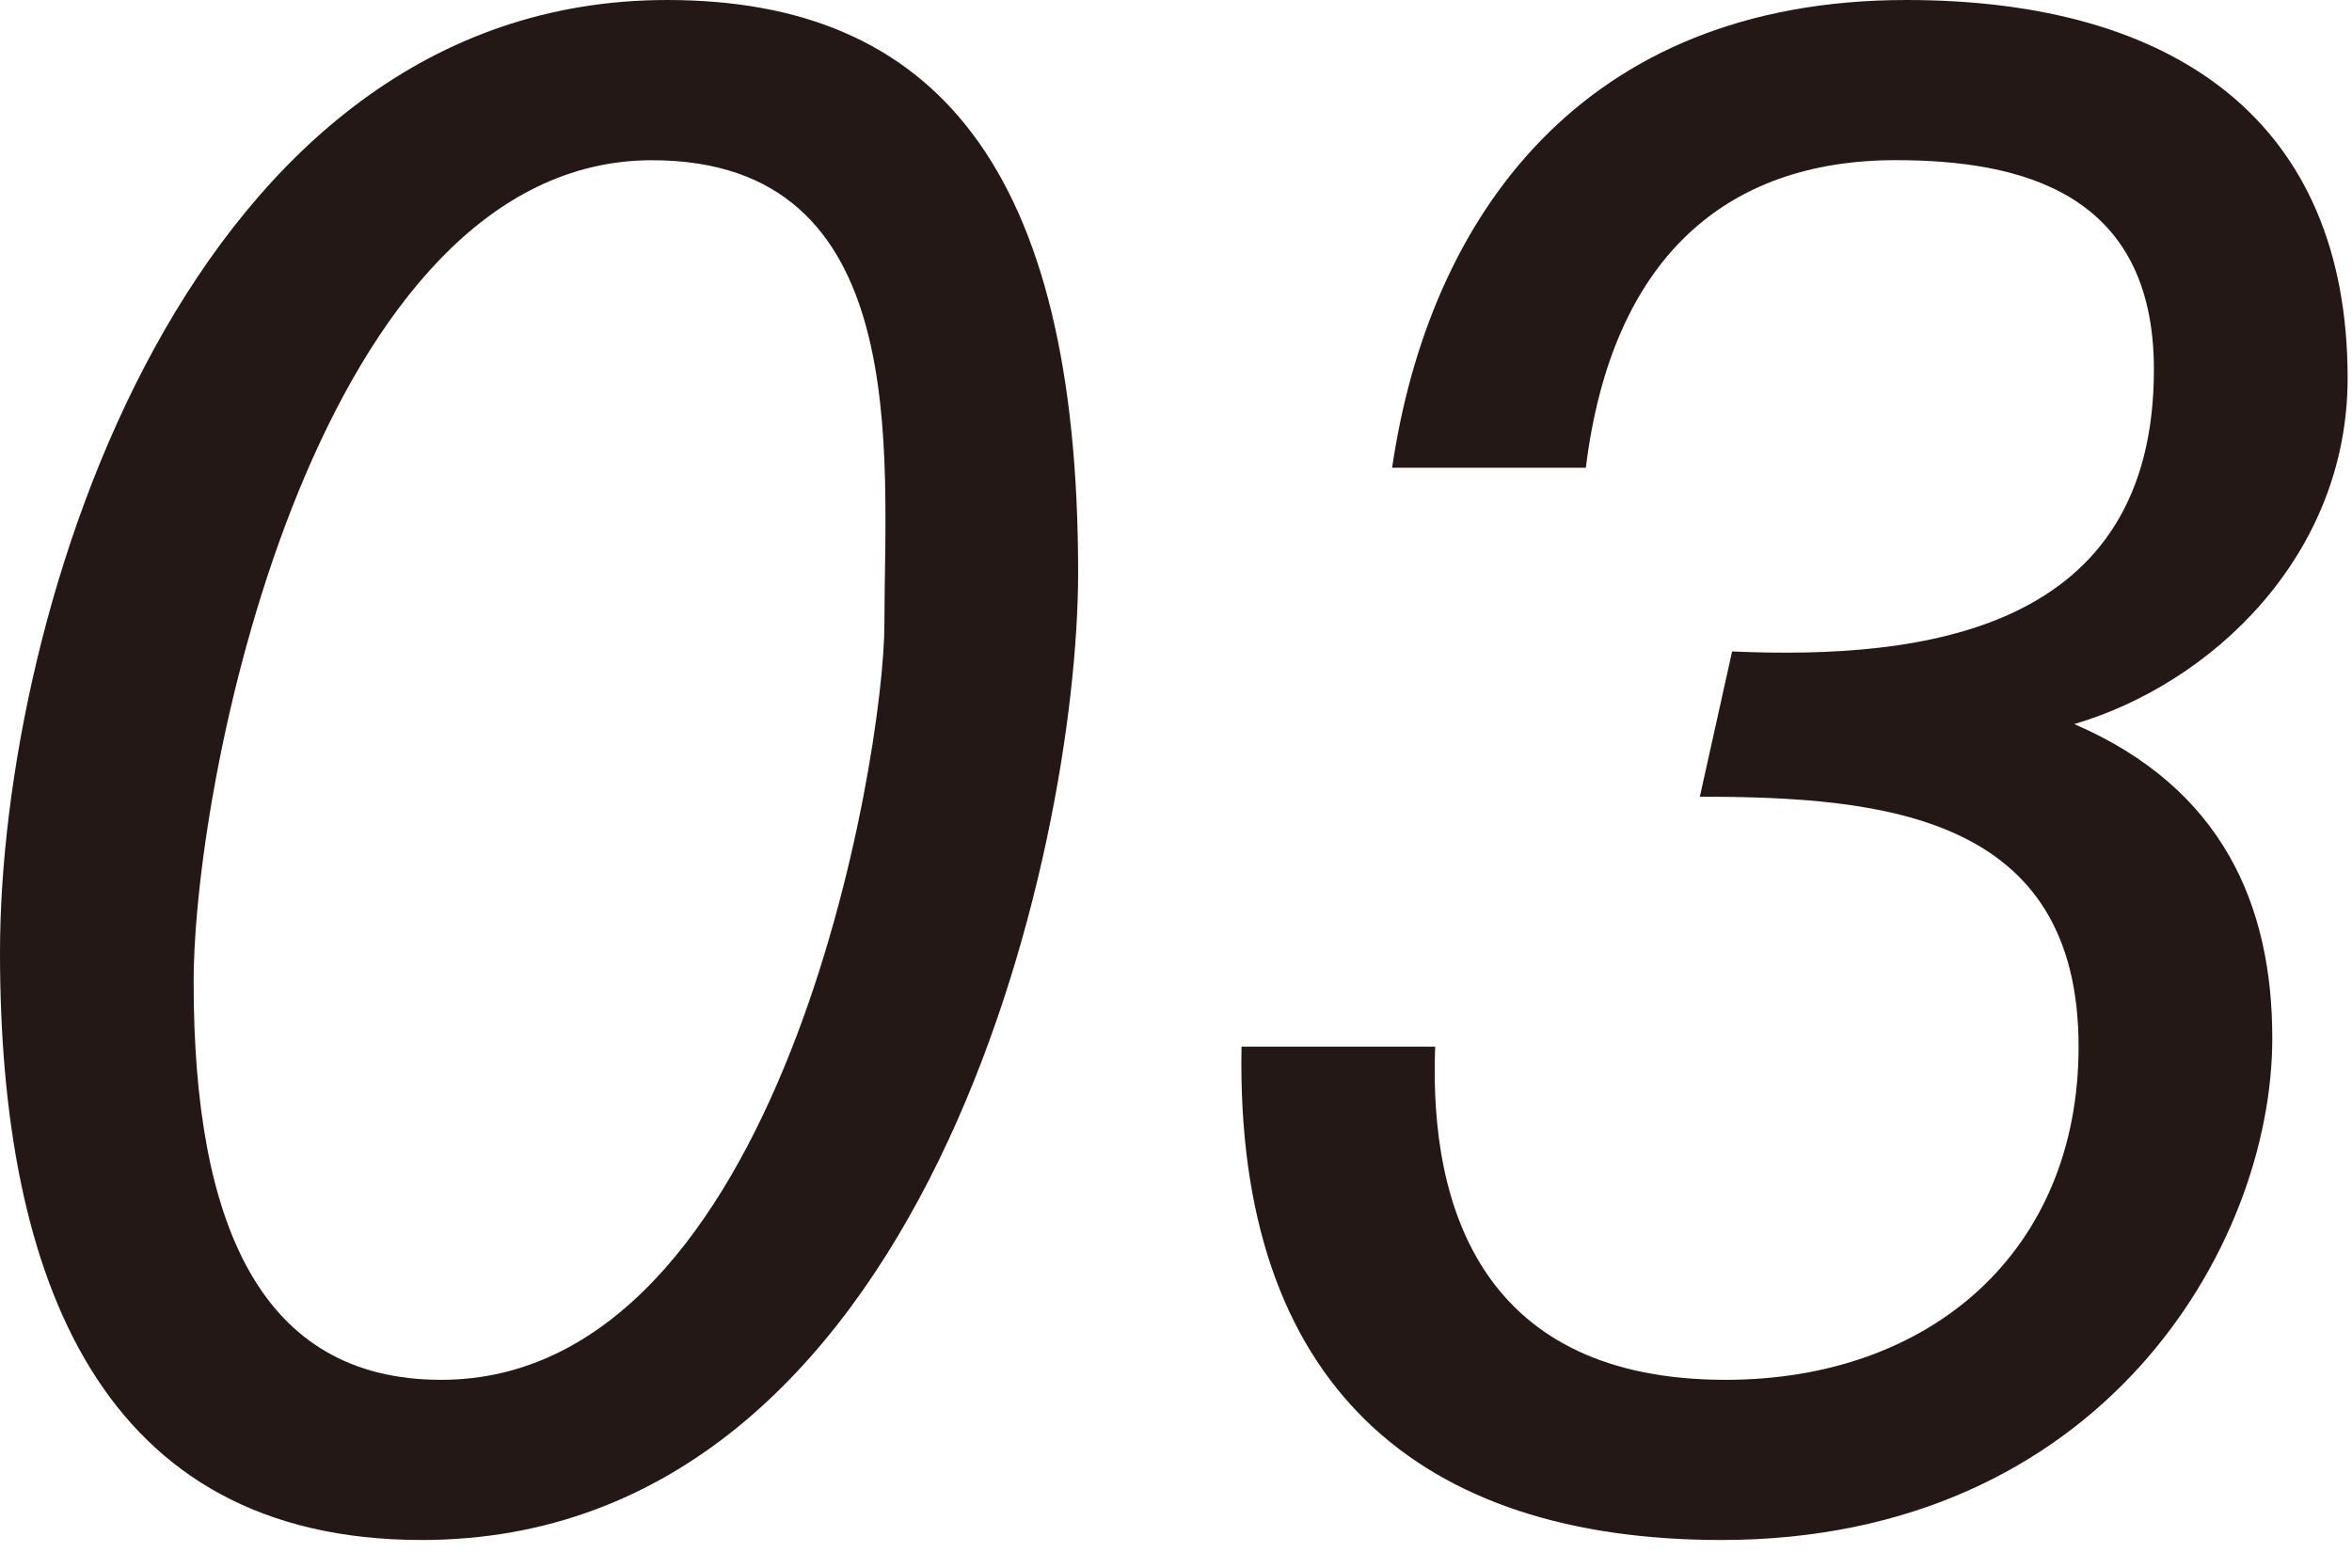
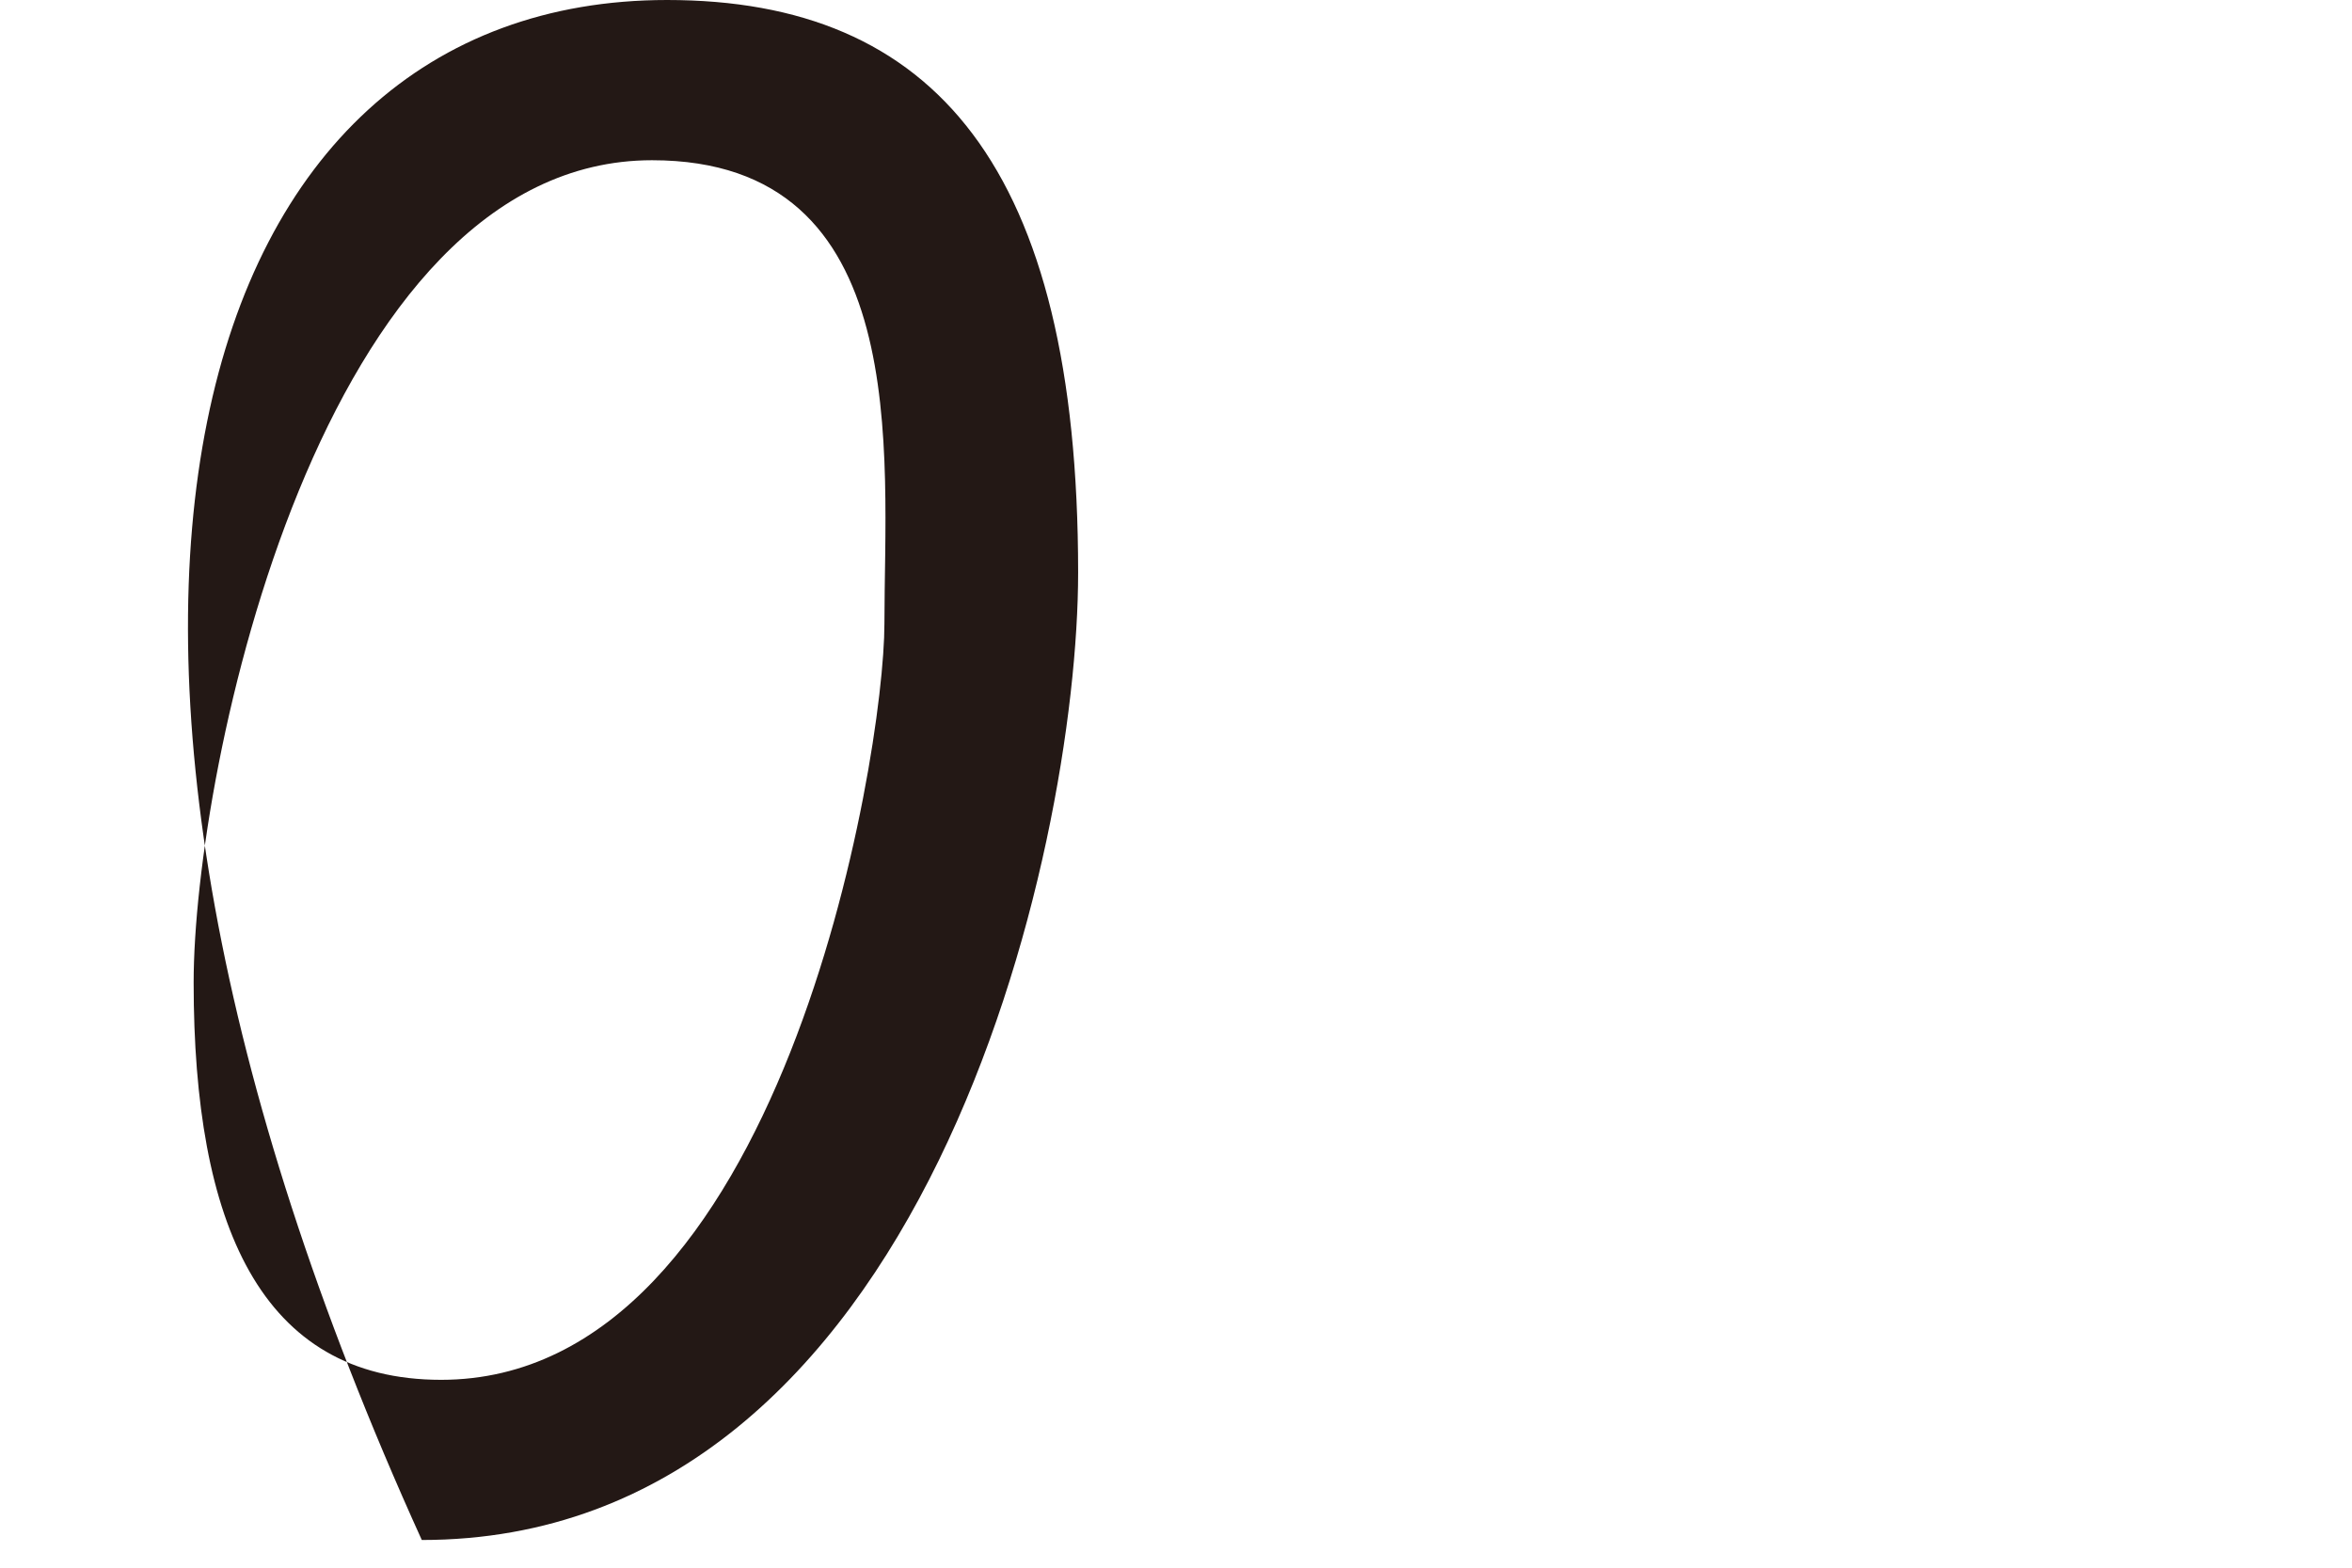
<svg xmlns="http://www.w3.org/2000/svg" width="36" height="24" viewBox="0 0 36 24" fill="none">
-   <path d="M10.211 0C14.295 0 16.502 2.551 16.502 8.764C16.502 13.015 14.163 23.576 6.456 23.576C1.548 23.576 0 19.587 0 14.584C0 9.352 2.899 0 10.211 0ZM6.752 21.124C11.956 21.124 13.537 11.608 13.537 9.548C13.537 6.965 13.999 2.453 9.98 2.453C4.908 2.453 2.964 11.772 2.964 15.042C2.964 18.737 3.985 21.124 6.752 21.124Z" fill="#231815" />
-   <path d="M26.512 9.973C29.477 10.104 32.968 9.646 32.968 5.657C32.968 2.943 30.926 2.452 29.016 2.452C26.413 2.452 24.668 3.956 24.273 7.161H21.308C21.868 3.335 24.206 0 29.18 0C33.298 0 35.933 1.864 35.933 5.788C35.933 8.502 33.857 10.464 31.749 11.085C34.022 12.066 34.78 13.864 34.78 15.892C34.78 19.096 32.145 23.576 26.348 23.576C21.736 23.576 18.904 21.222 19.003 16.023H21.967C21.868 18.54 22.724 21.124 26.413 21.124C29.543 21.124 31.815 19.162 31.815 16.023C31.815 12.491 28.851 12.197 26.018 12.197L26.512 9.973Z" fill="#231815" />
+   <path d="M10.211 0C14.295 0 16.502 2.551 16.502 8.764C16.502 13.015 14.163 23.576 6.456 23.576C0 9.352 2.899 0 10.211 0ZM6.752 21.124C11.956 21.124 13.537 11.608 13.537 9.548C13.537 6.965 13.999 2.453 9.98 2.453C4.908 2.453 2.964 11.772 2.964 15.042C2.964 18.737 3.985 21.124 6.752 21.124Z" fill="#231815" />
</svg>